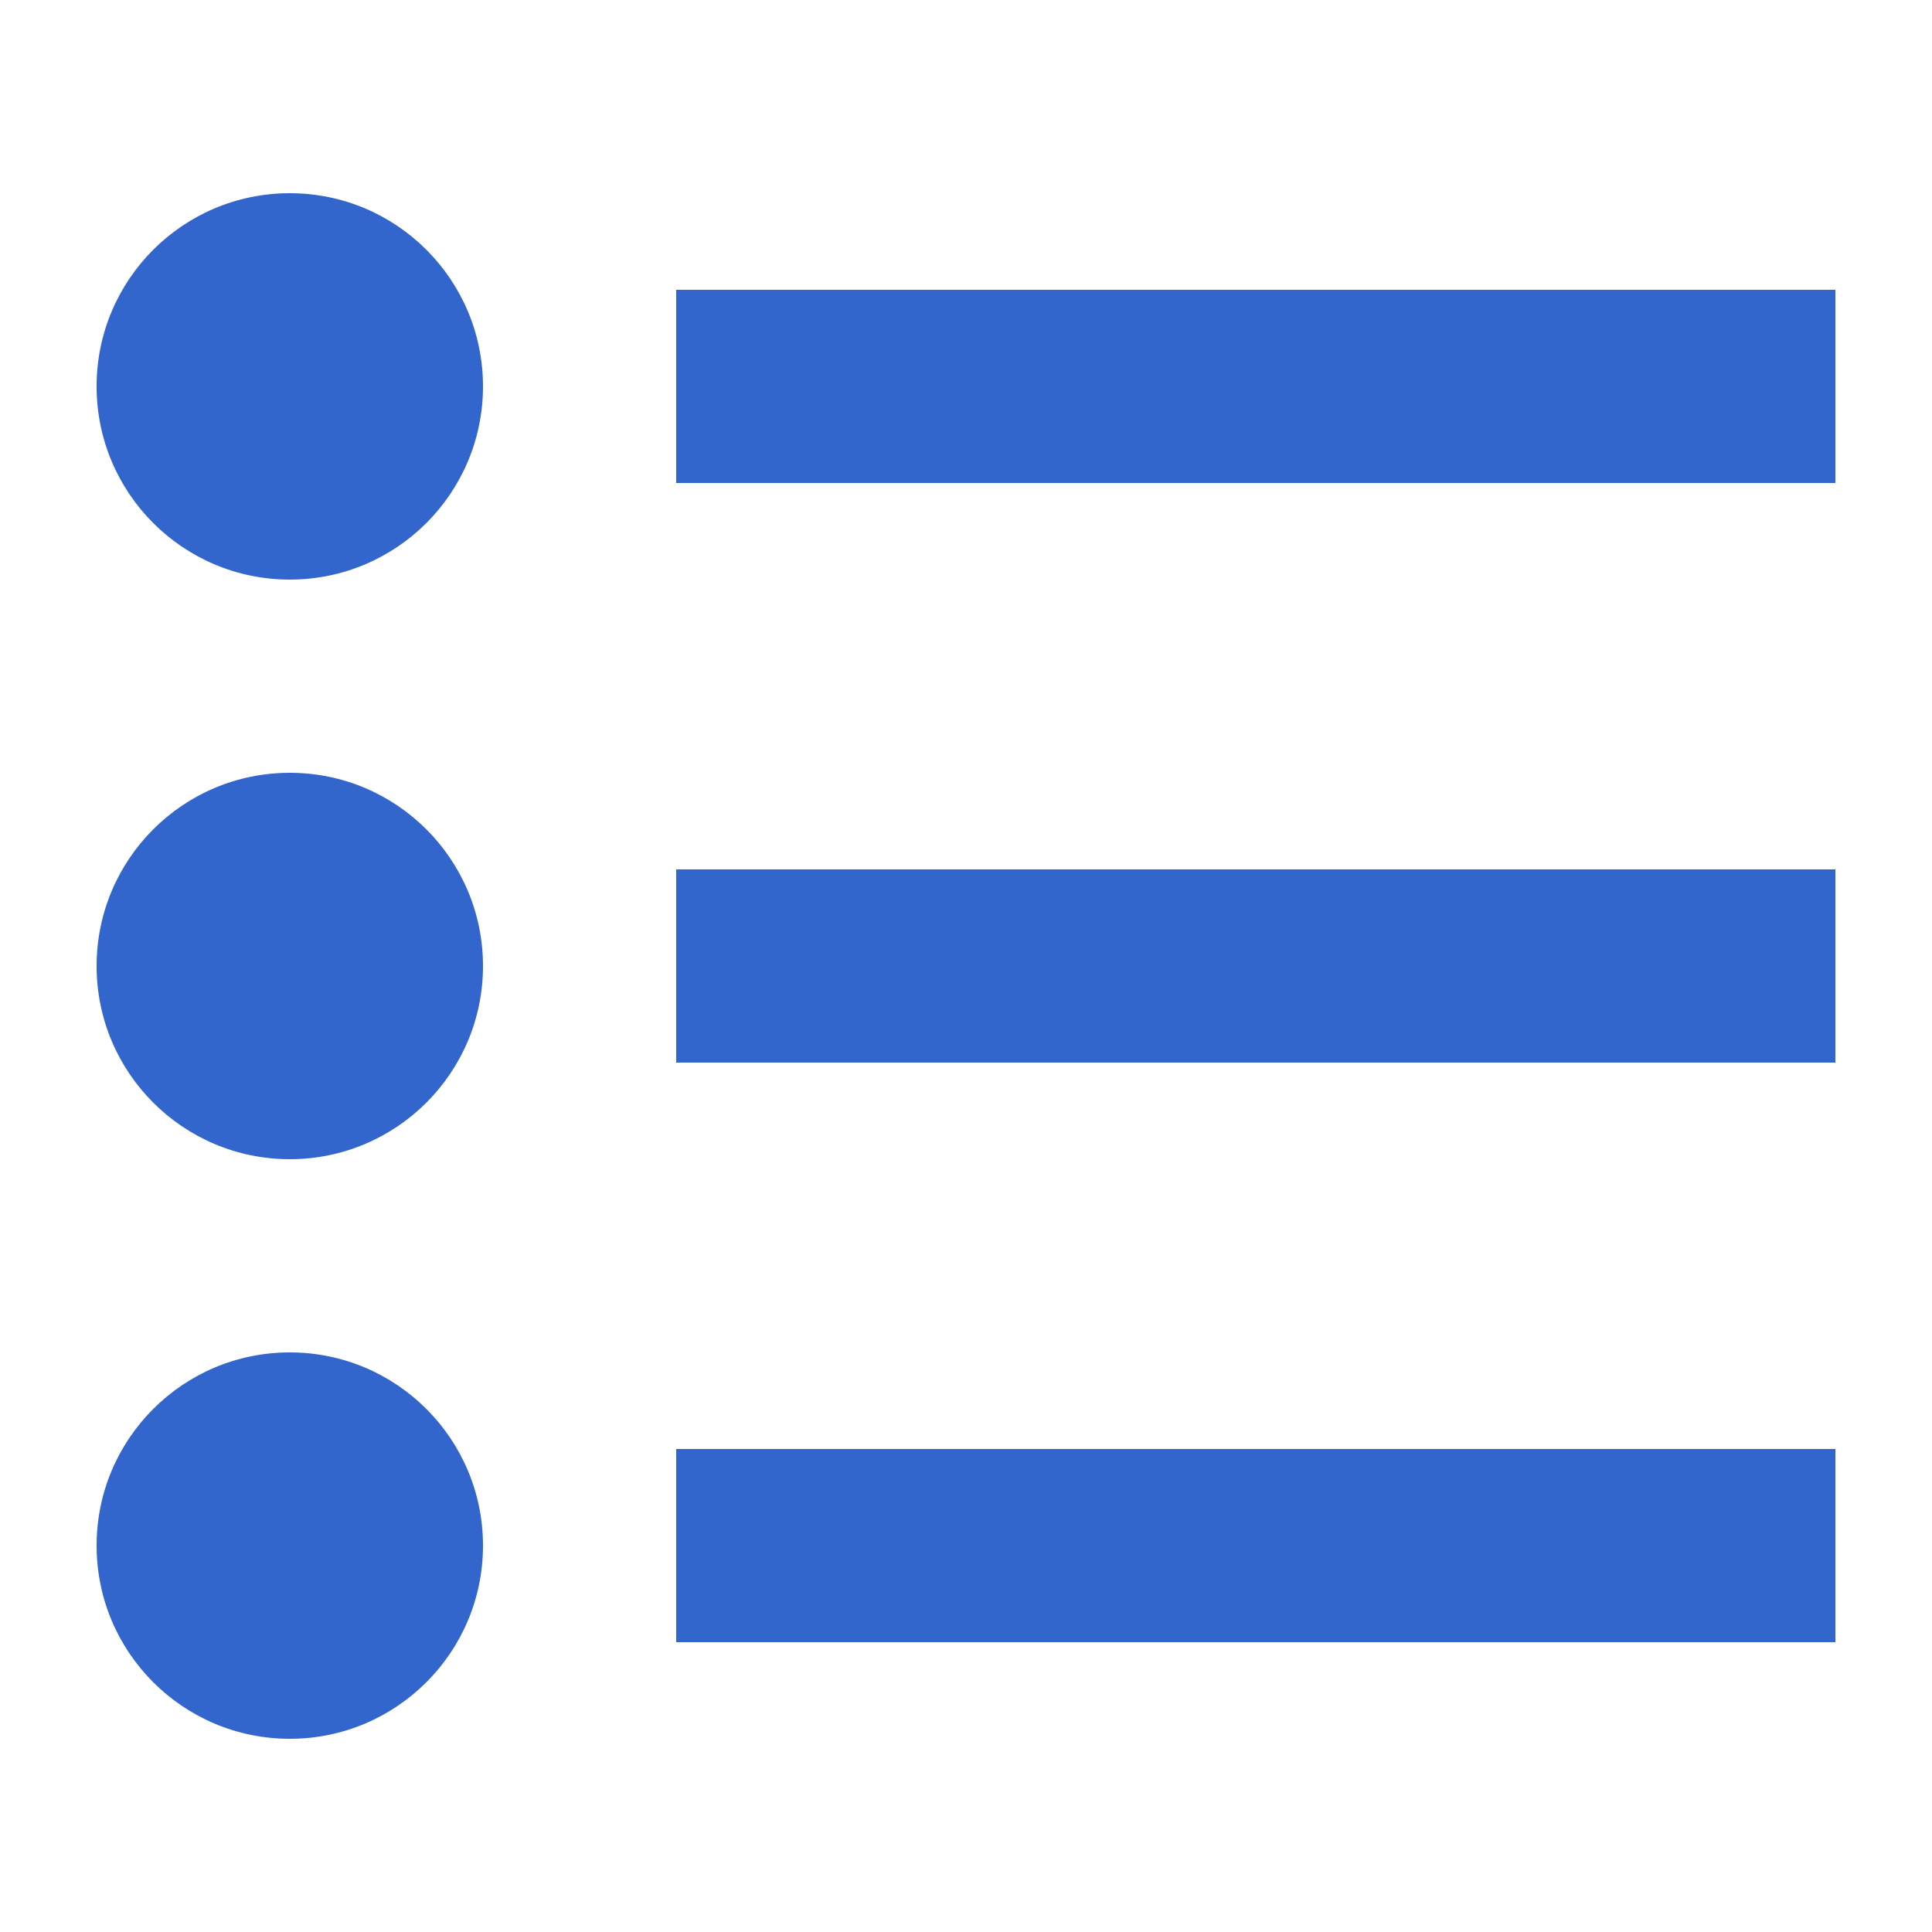
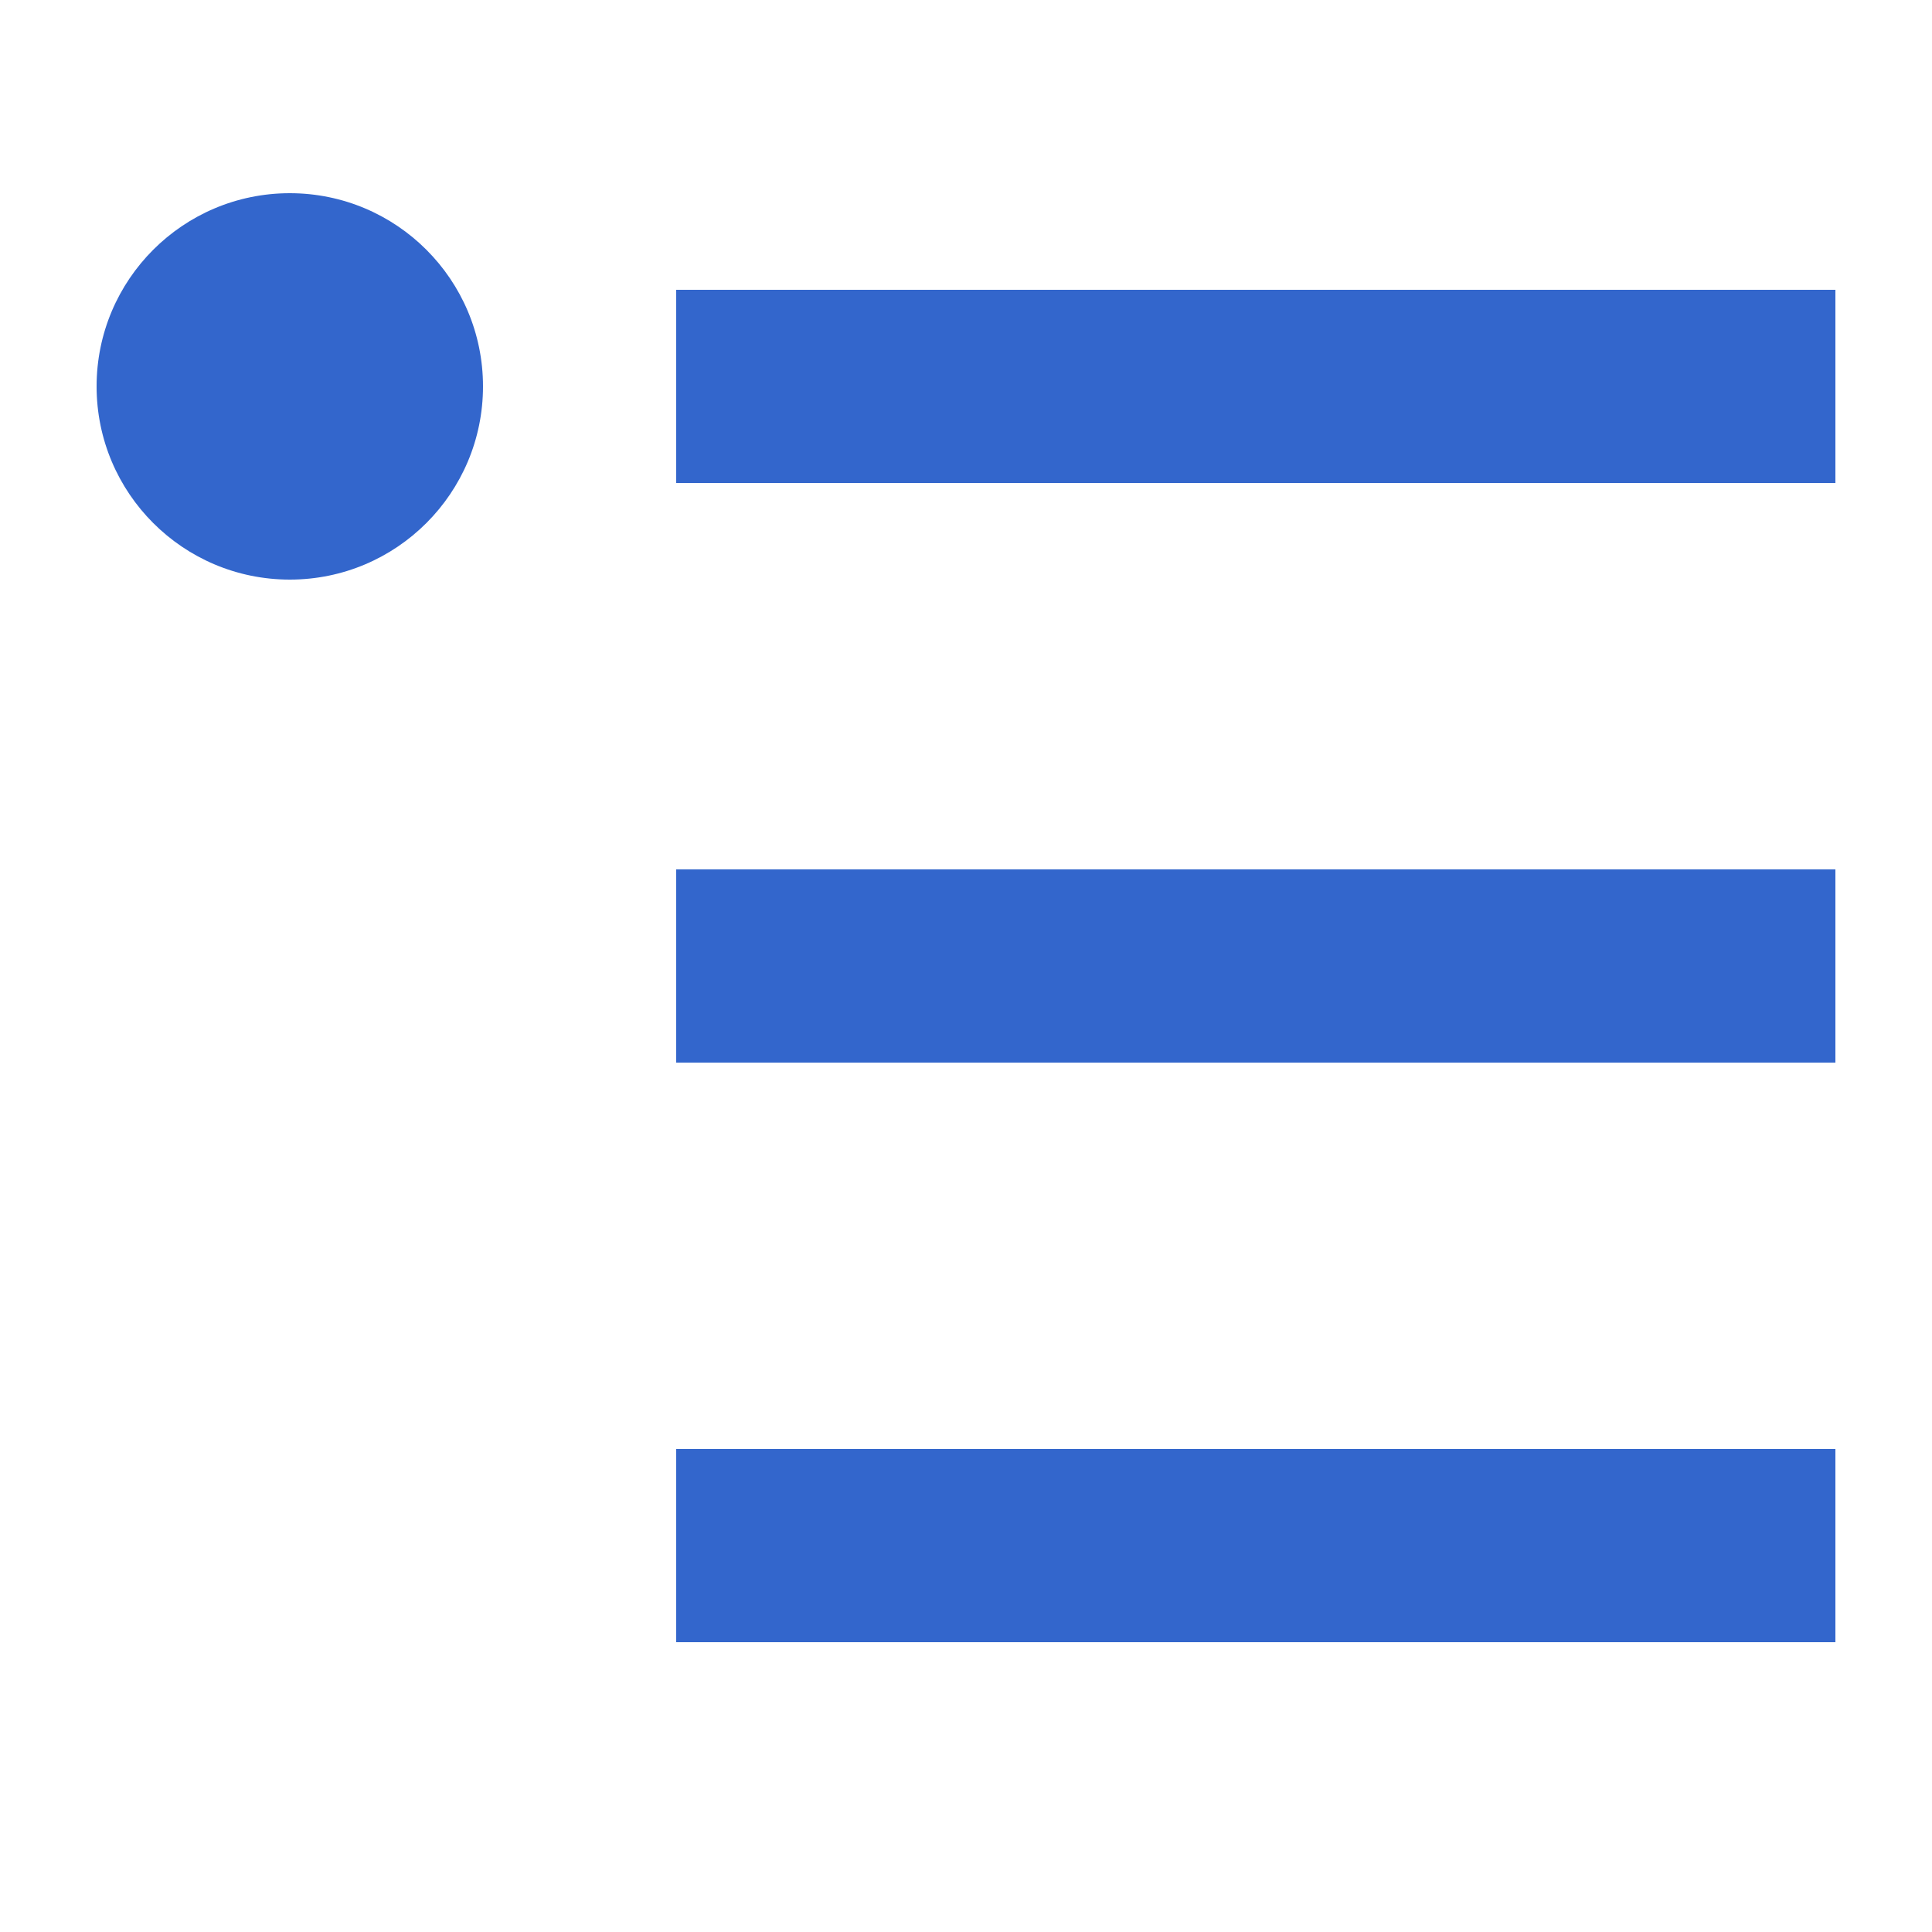
<svg xmlns="http://www.w3.org/2000/svg" width="20" height="20" viewBox="0 0 20 20">
  <title>
    bullet list
  </title>
  <style type="text/css">* { fill: #36c }</style>
  <path d="M7 15h12v2H7zm0-6h12v2H7zm0-6h12v2H7z" />
  <circle cx="3" cy="4" r="2" />
-   <circle cx="3" cy="10" r="2" />
-   <circle cx="3" cy="16" r="2" />
</svg>